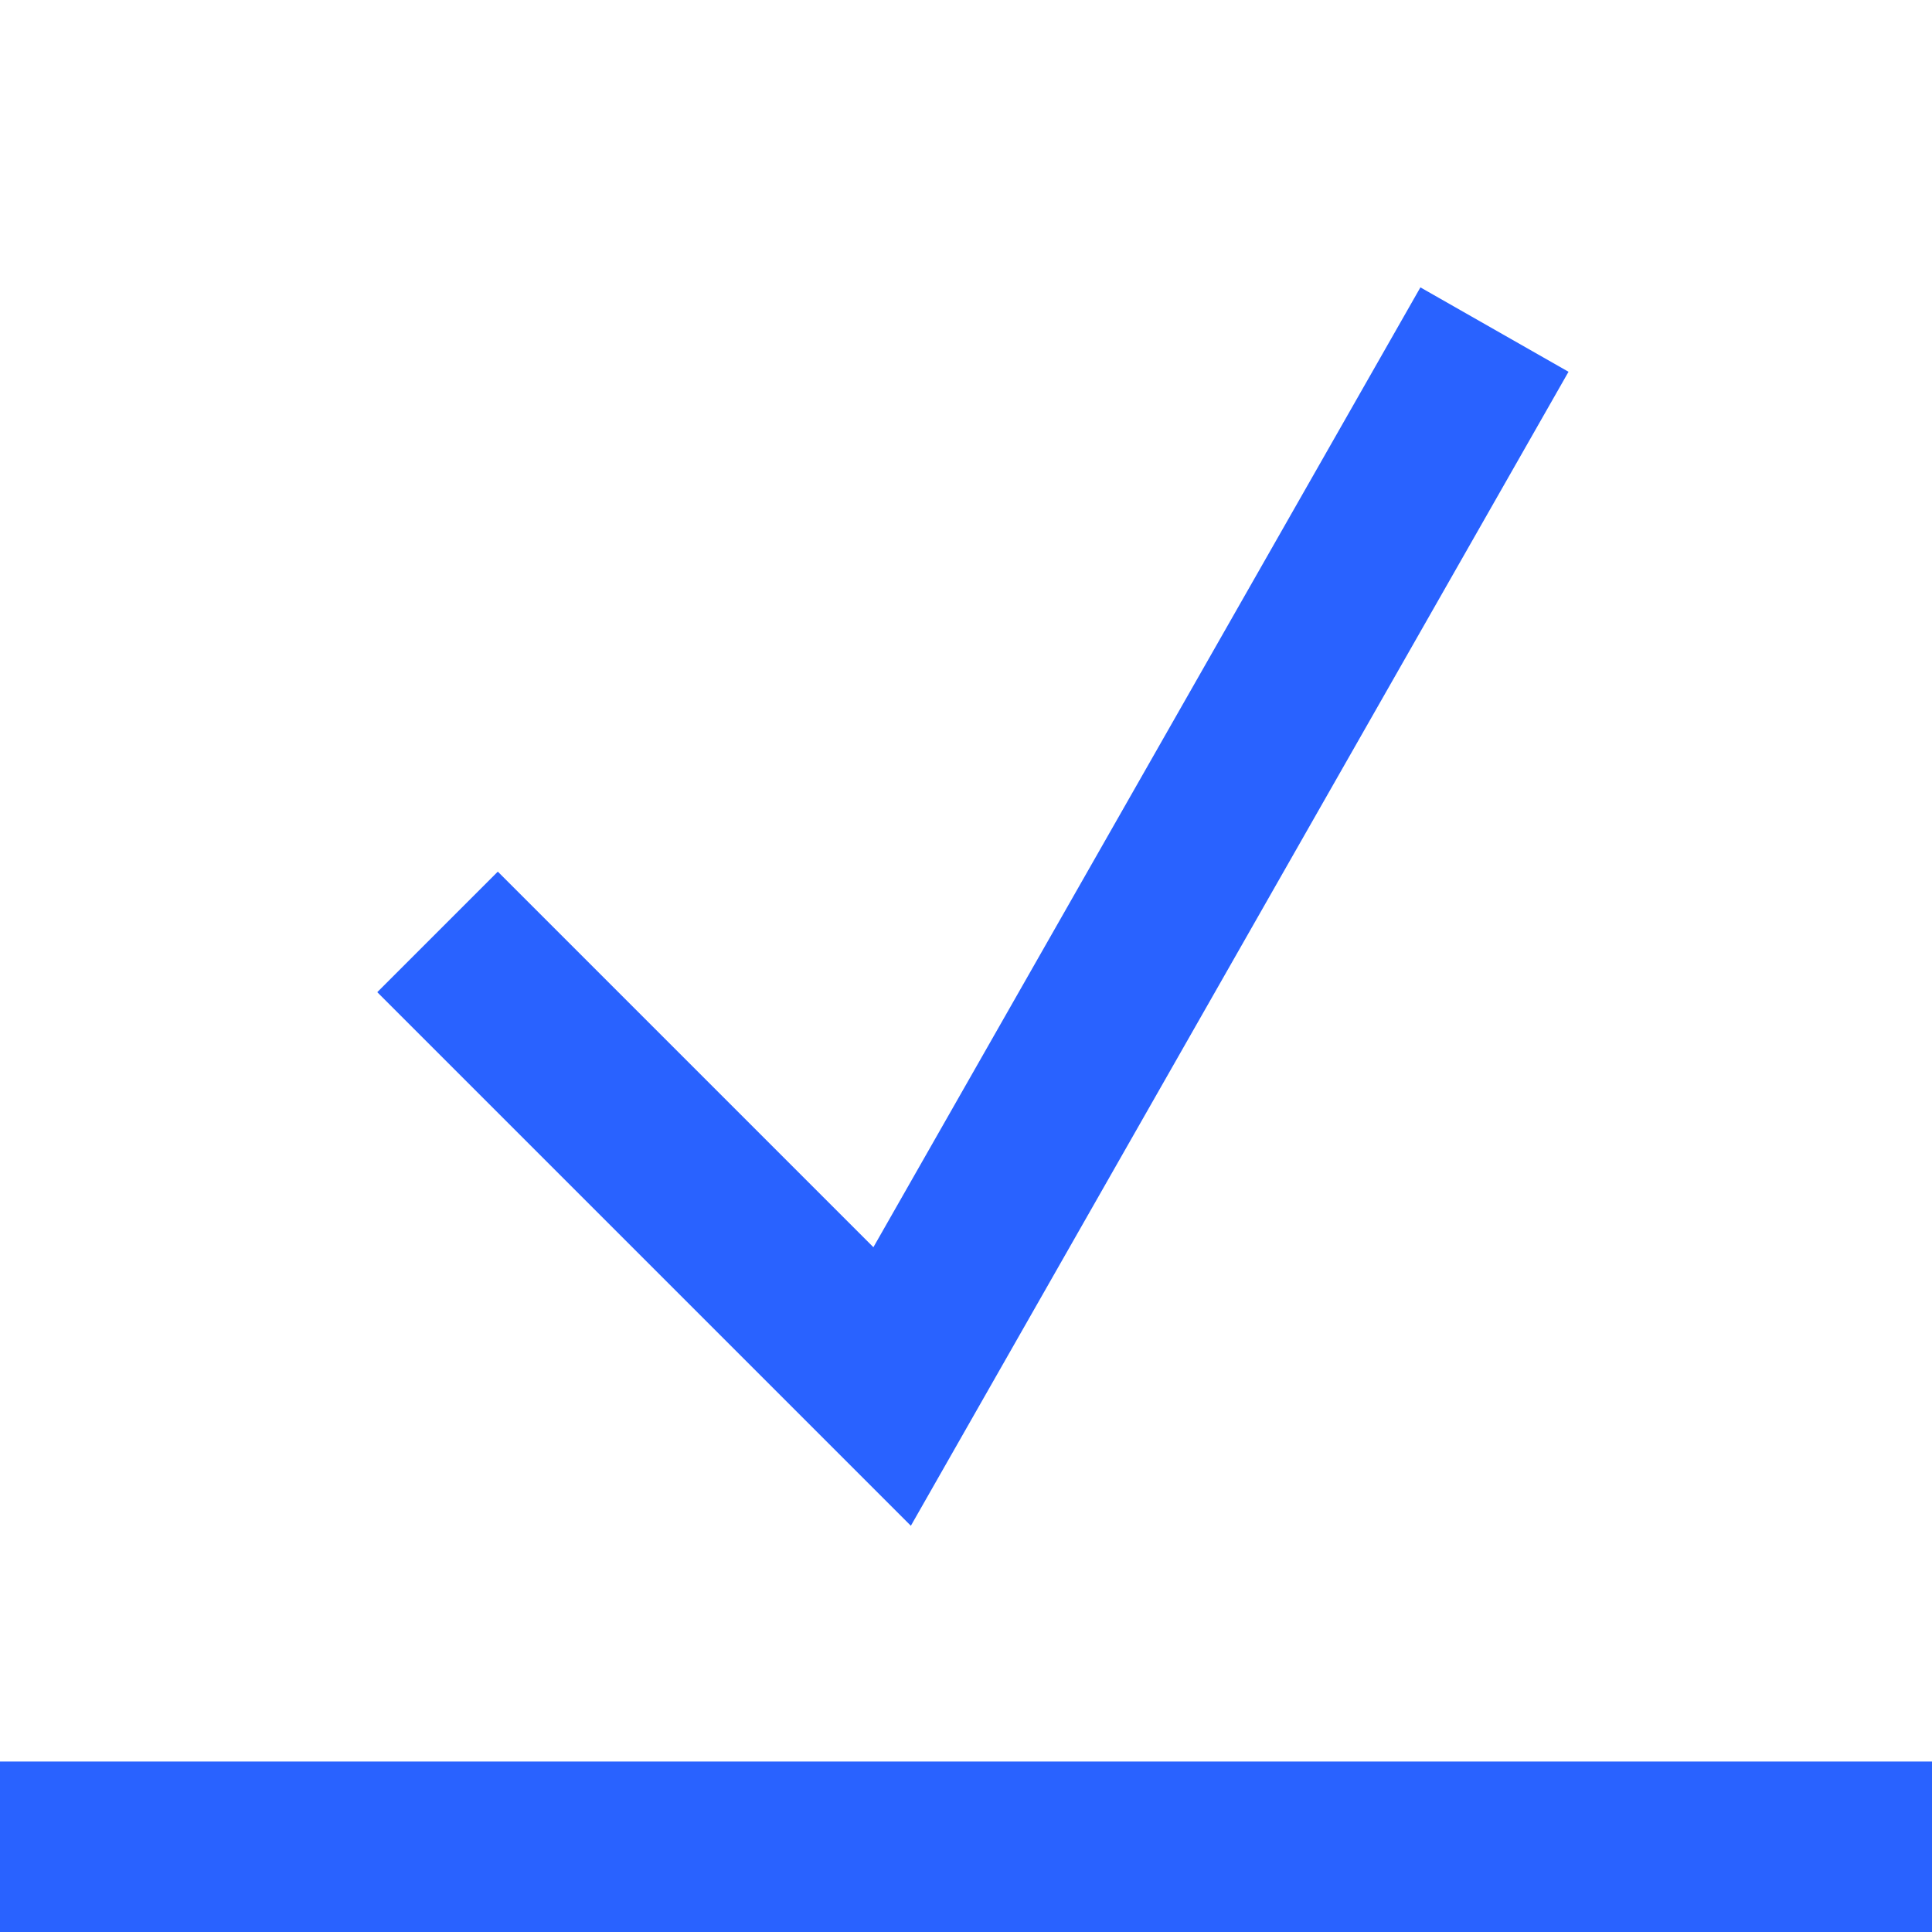
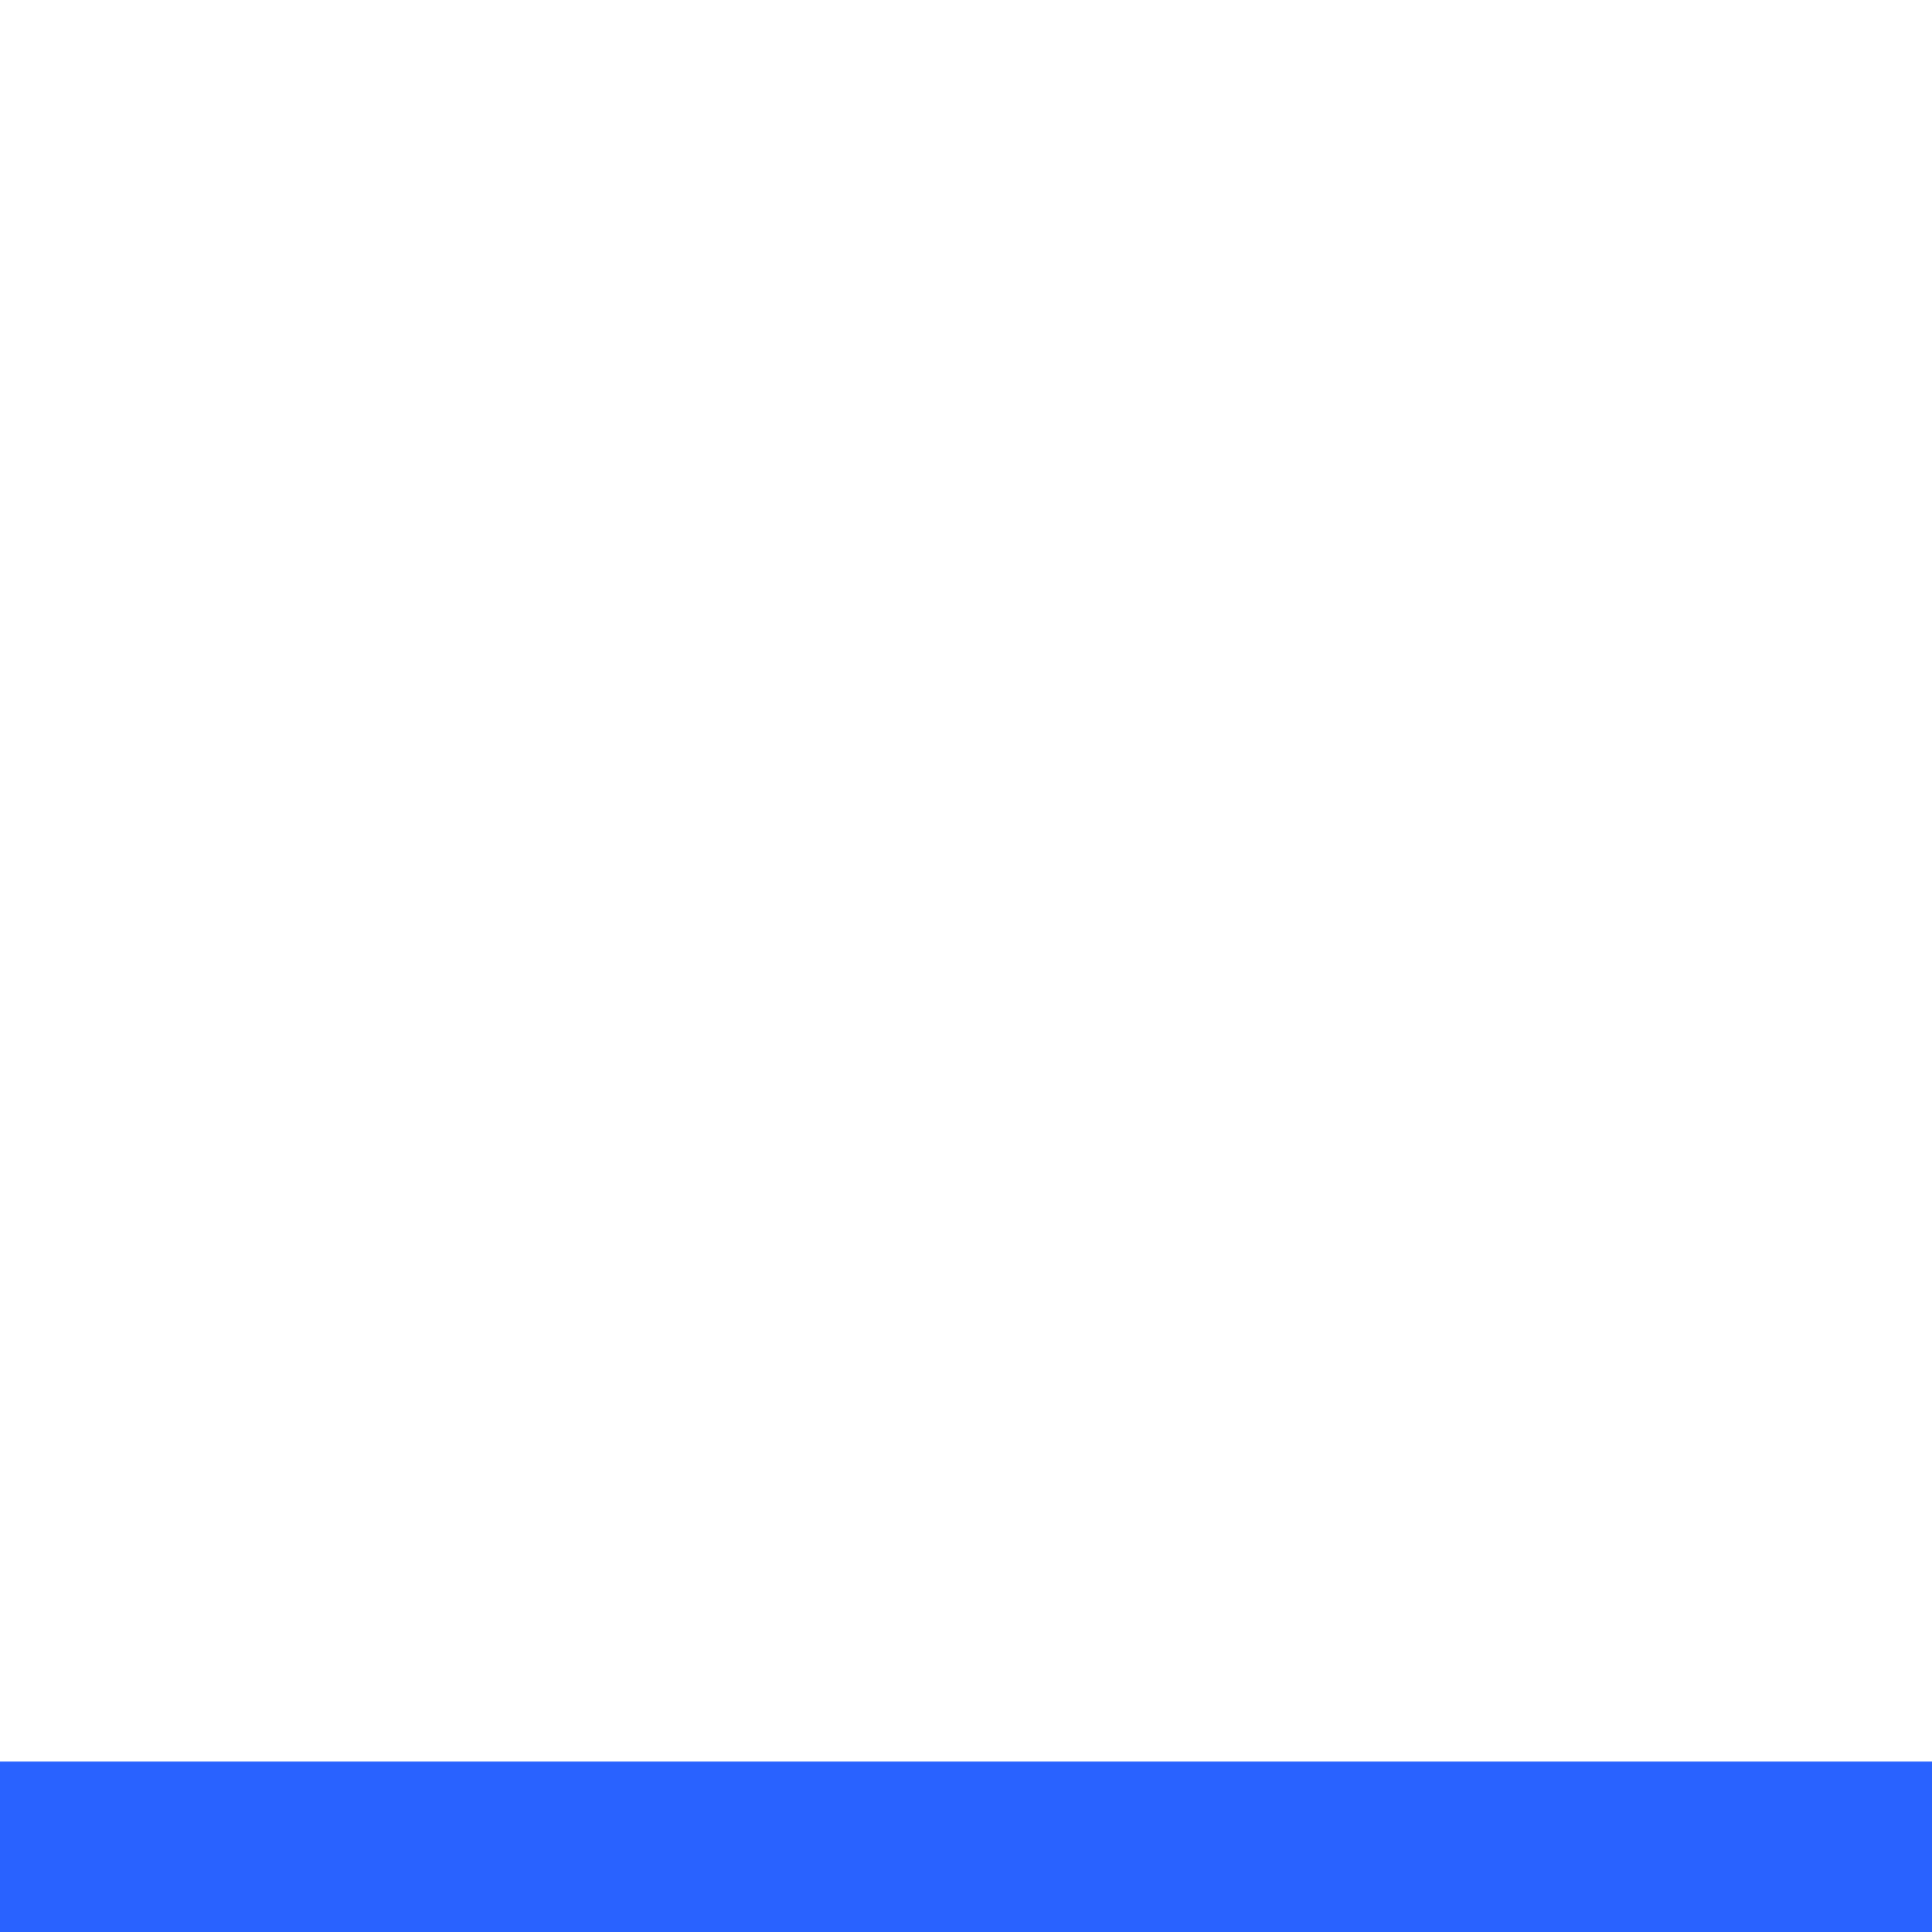
<svg xmlns="http://www.w3.org/2000/svg" version="1.1" id="Ebene_1" x="0px" y="0px" viewBox="0 0 34 34" style="enable-background:new 0 0 34 34;" xml:space="preserve">
  <style type="text/css">
	.st0{fill:none;stroke:#2962FF;stroke-width:3;}
</style>
  <line id="Linie_37" class="st0" x1="34" y1="32.5" x2="0" y2="32.5" />
-   <path id="Pfad_357" class="st0" d="M7.7,16.4l8,8L26.3,5.8" />
</svg>